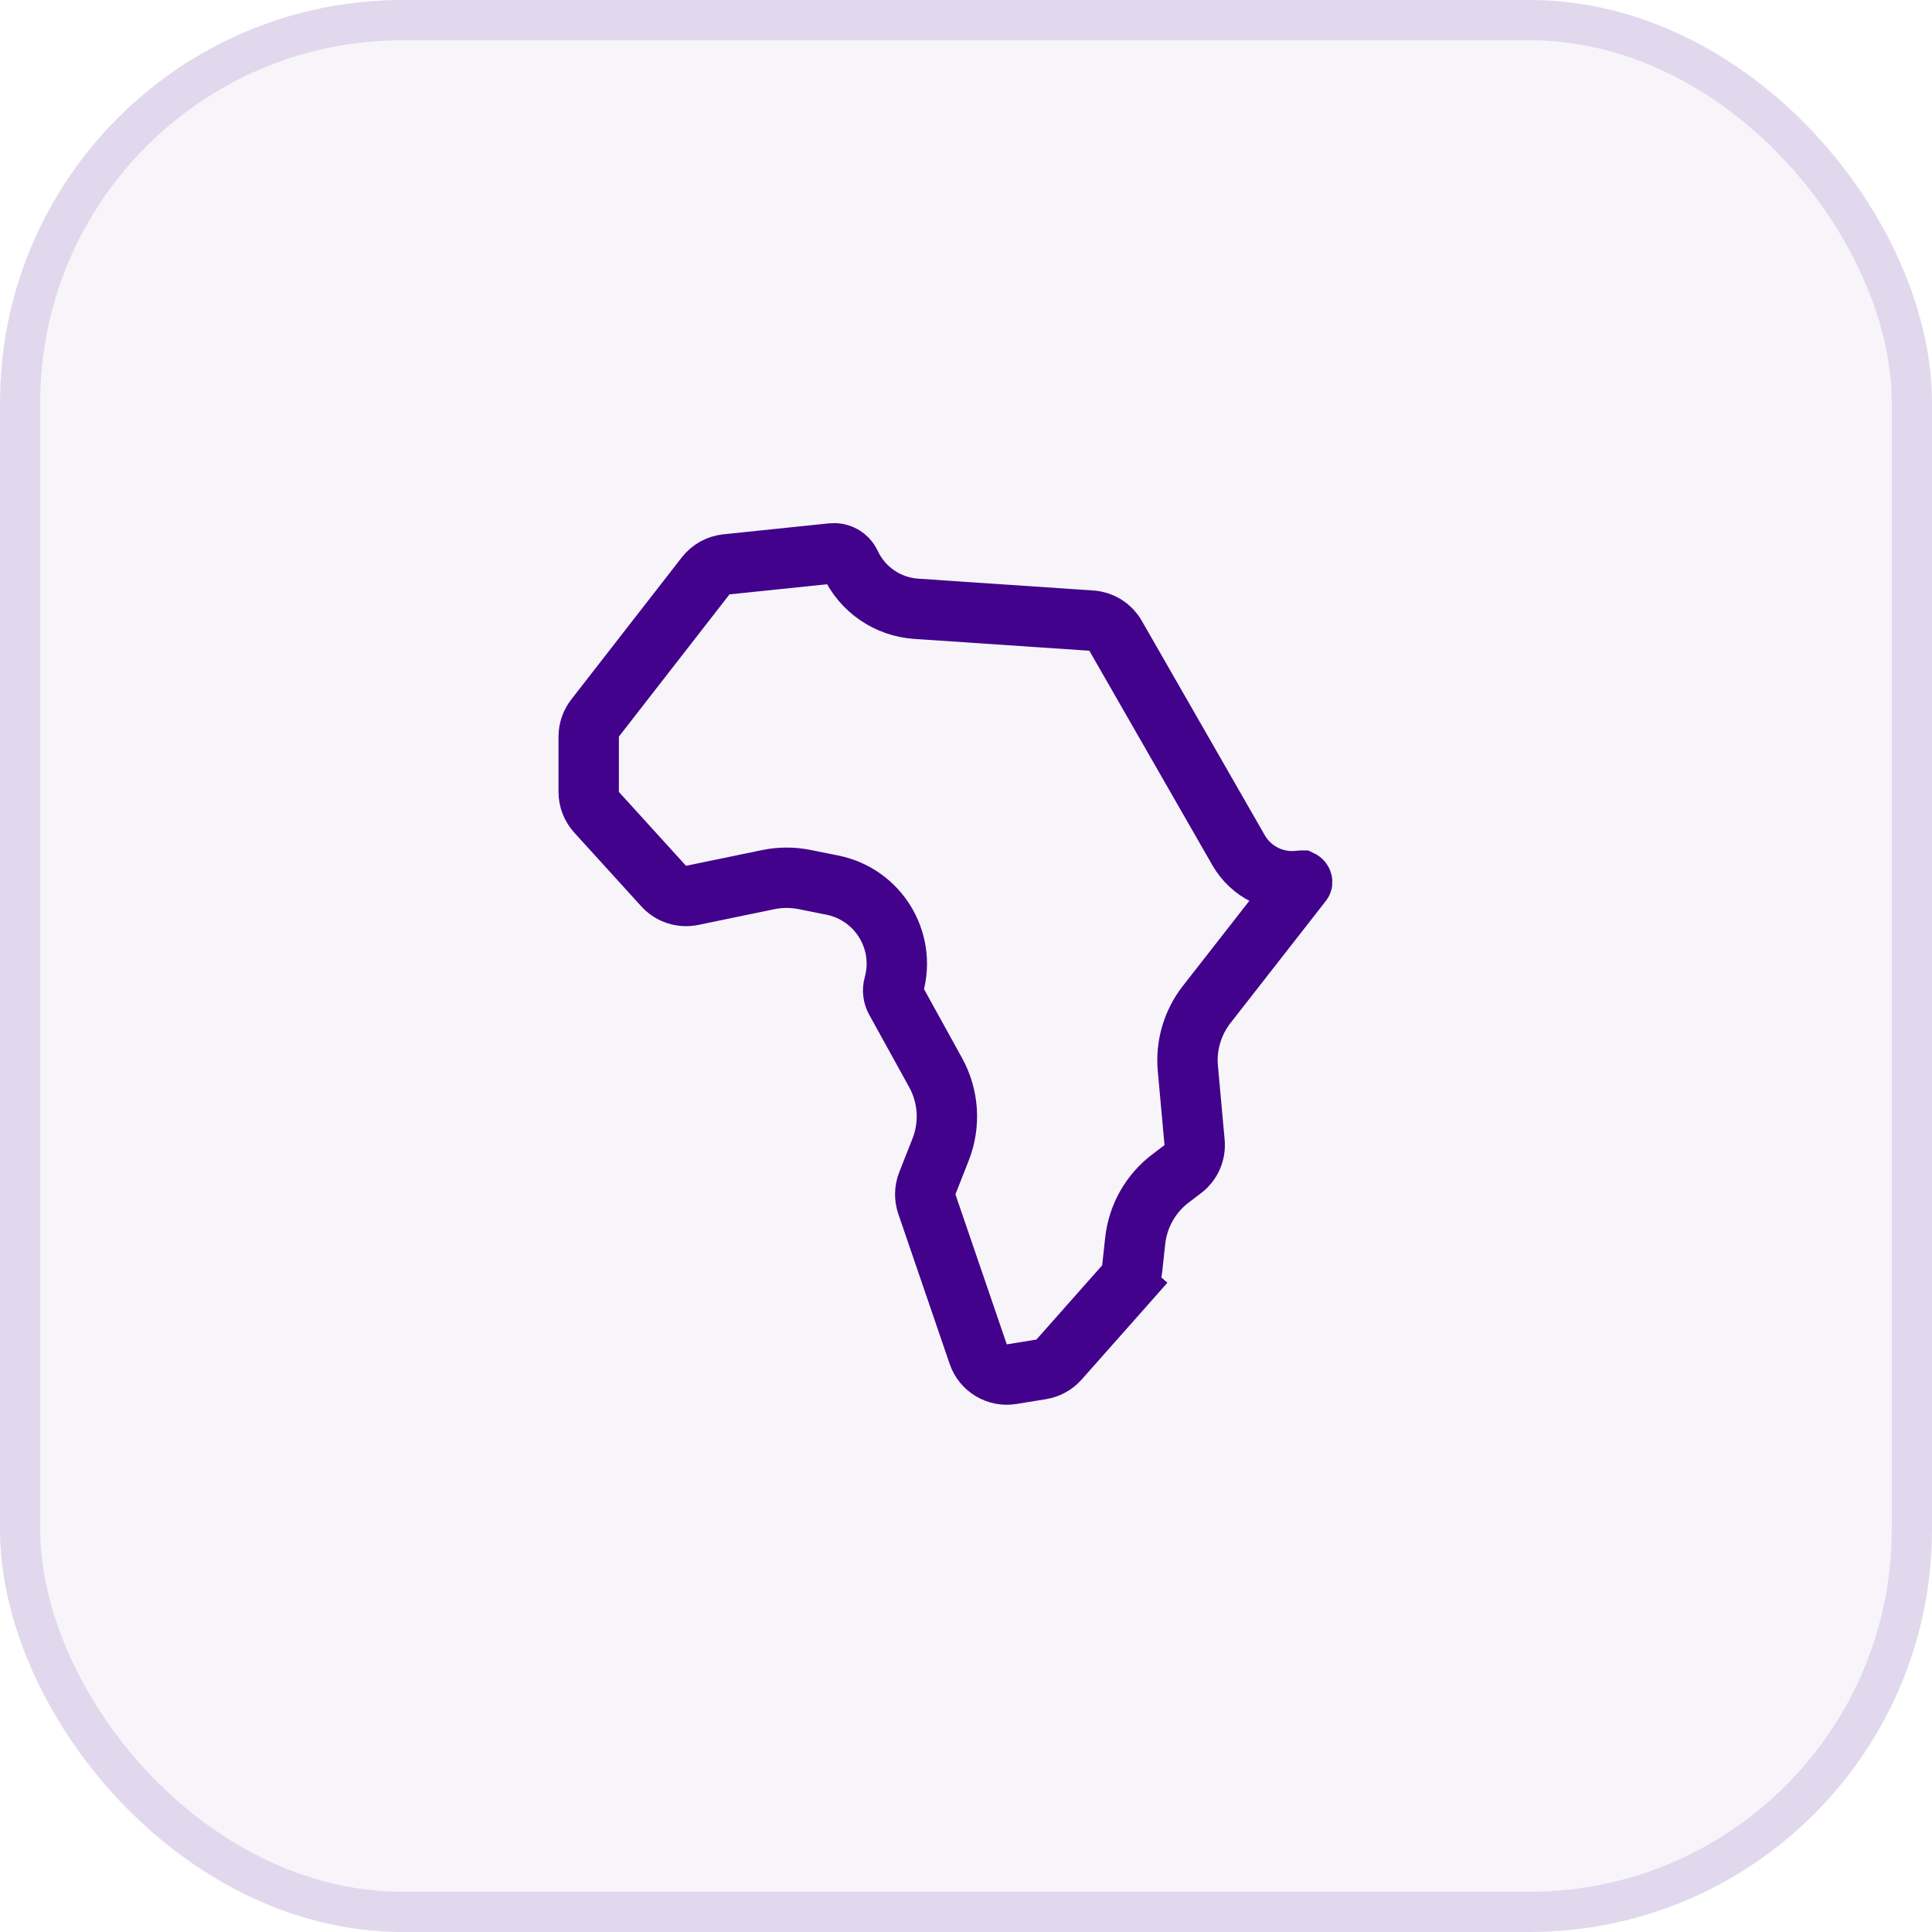
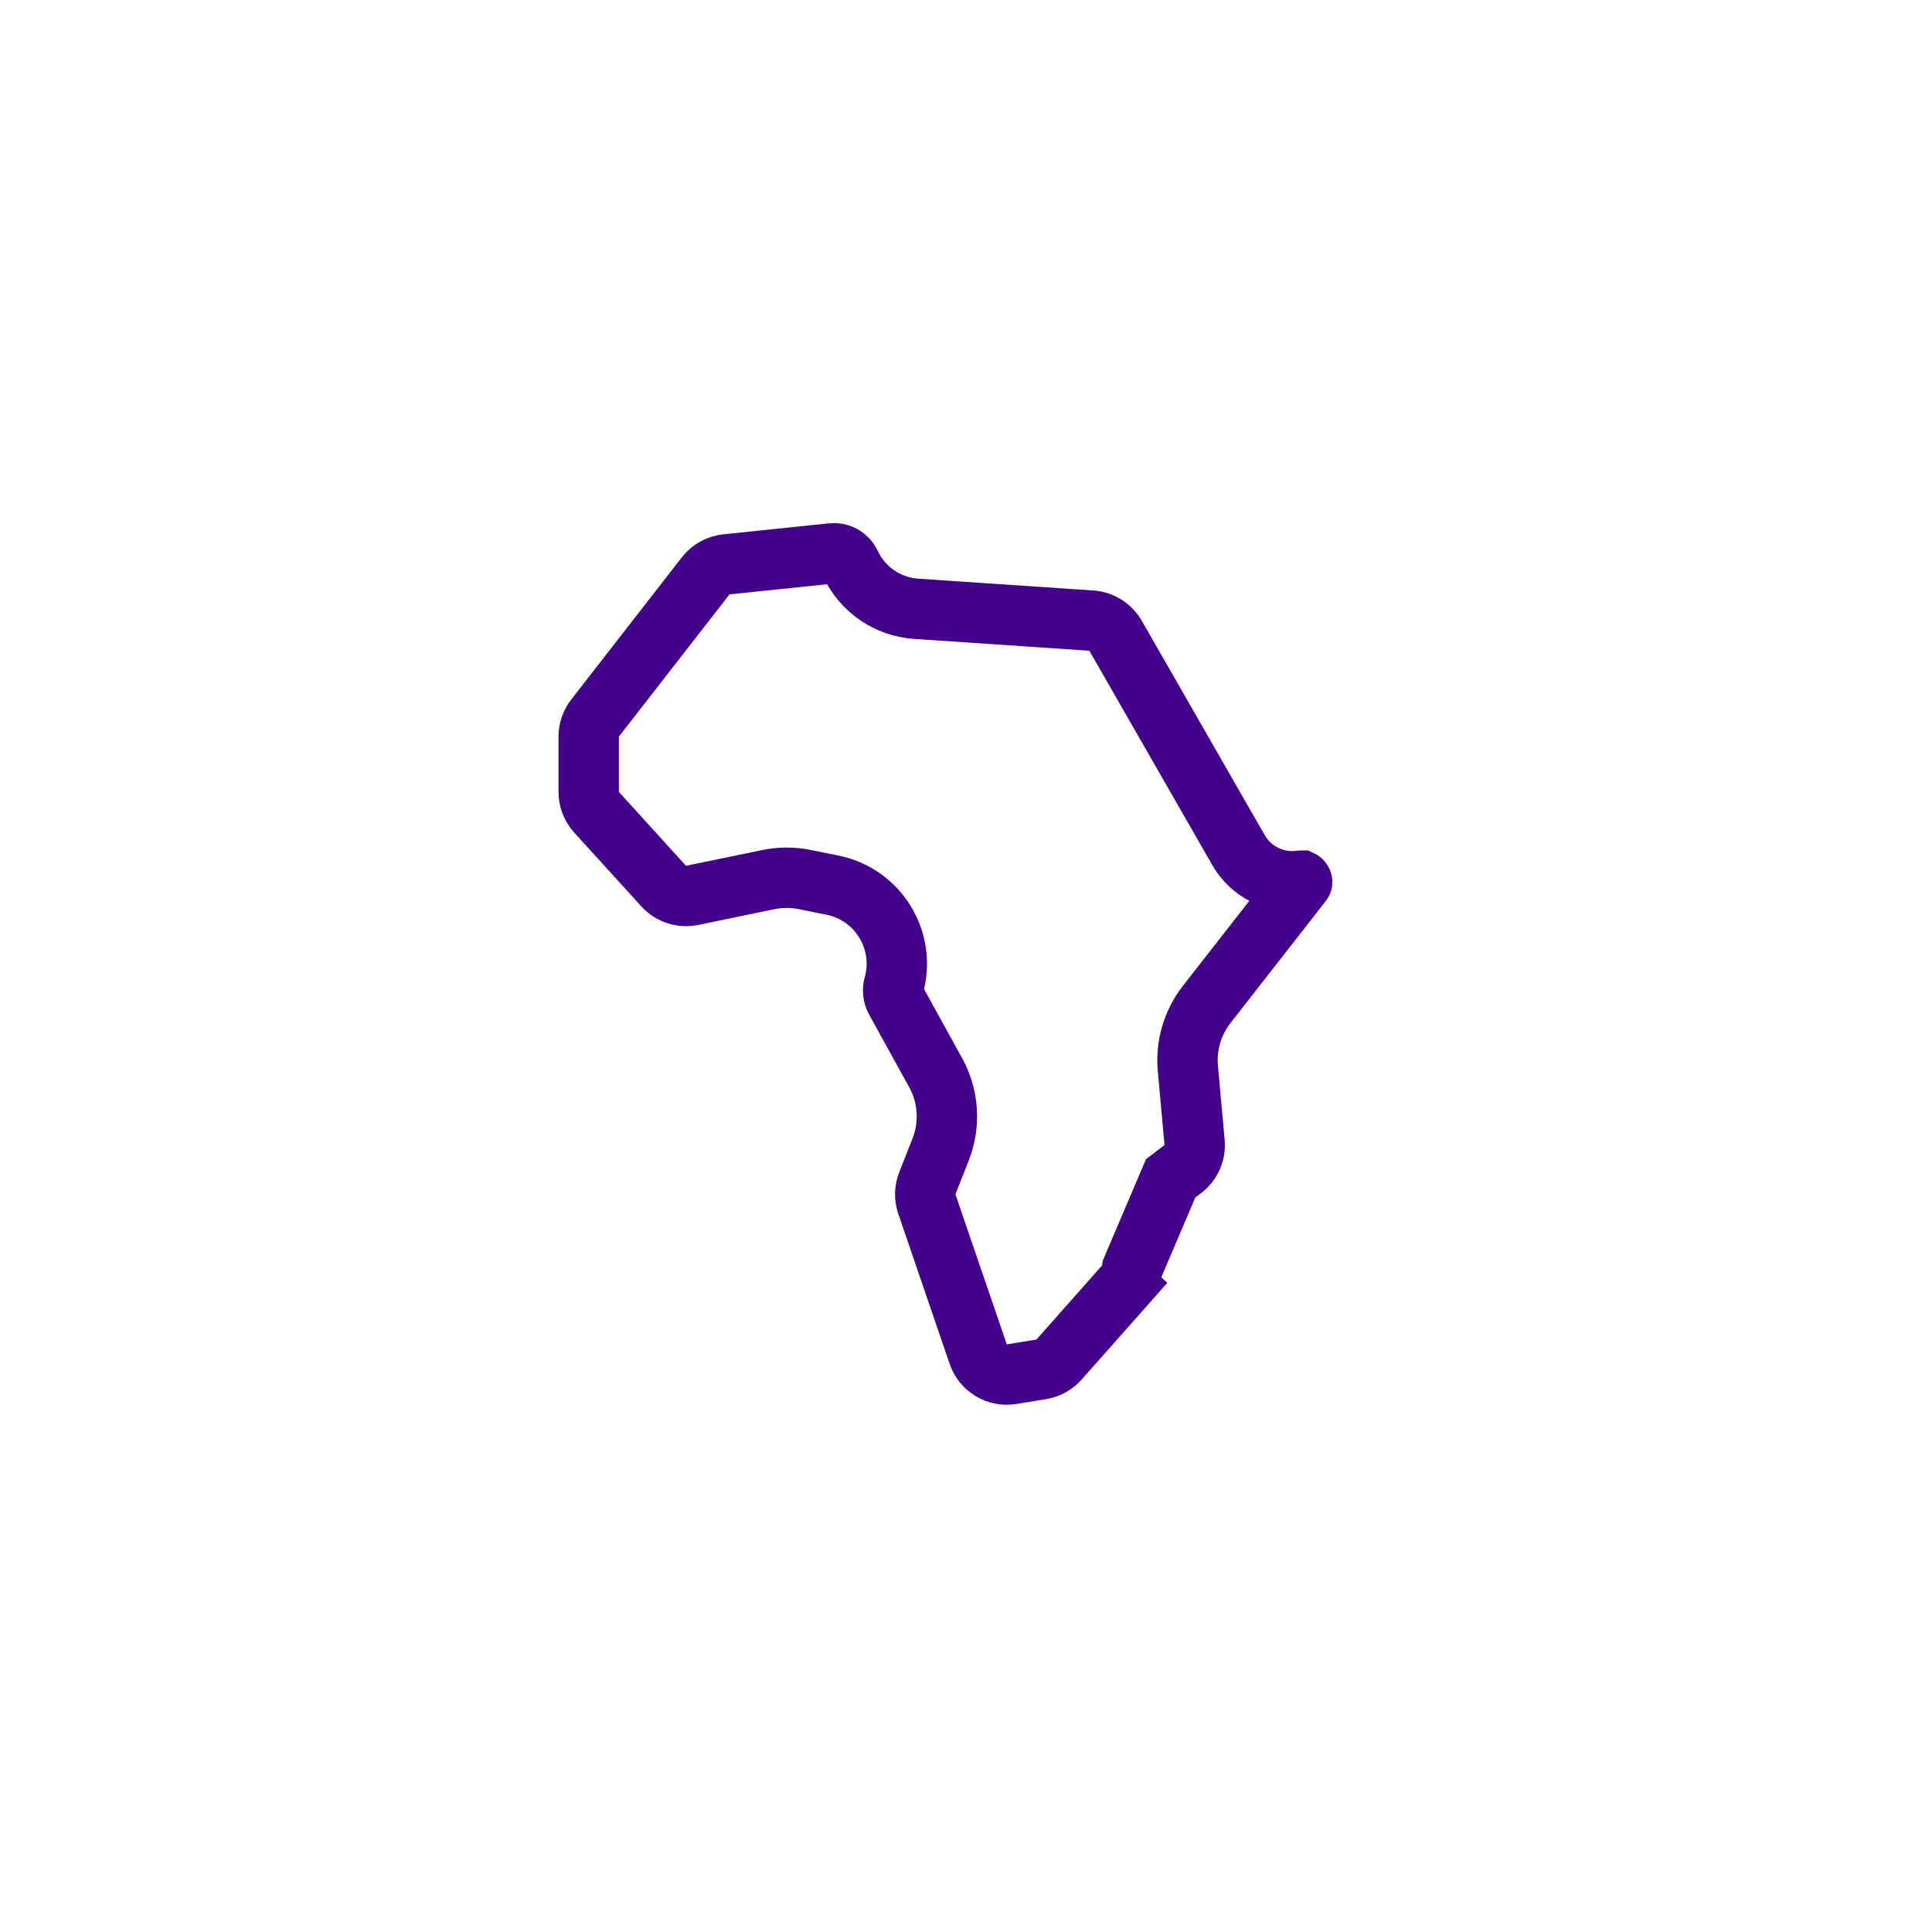
<svg xmlns="http://www.w3.org/2000/svg" width="48" height="48" viewBox="0 0 48 48" fill="none">
-   <rect width="48" height="48" rx="10" fill="#42028B" fill-opacity="0.04" />
-   <rect x="0.5" y="0.5" width="47" height="47" rx="9.5" stroke="#42028B" stroke-opacity="0.12" />
-   <path d="M27.945 31.934L28.506 32.431L27.945 31.934L26.311 33.778C26.196 33.907 26.041 33.993 25.87 34.021L25.134 34.141C24.773 34.2 24.422 33.99 24.304 33.644L23.028 29.917C22.97 29.748 22.974 29.565 23.039 29.399L23.369 28.561C23.615 27.937 23.569 27.236 23.246 26.65L22.251 24.847C22.189 24.734 22.173 24.602 22.208 24.477C22.518 23.361 21.814 22.217 20.678 21.99L19.985 21.851C19.689 21.792 19.384 21.793 19.088 21.854L17.196 22.245C16.936 22.298 16.668 22.211 16.489 22.015L14.821 20.18C14.696 20.042 14.626 19.862 14.626 19.675V18.301C14.626 18.134 14.682 17.972 14.784 17.84L17.532 14.307C17.658 14.146 17.843 14.043 18.047 14.021L20.677 13.748C20.866 13.728 21.048 13.831 21.128 14.004C21.427 14.648 22.054 15.077 22.762 15.125L27.115 15.419C27.366 15.435 27.591 15.576 27.715 15.794L30.773 21.125C31.085 21.667 31.694 21.966 32.314 21.88C32.325 21.878 32.33 21.879 32.33 21.879L32.33 21.879L32.331 21.879C32.333 21.88 32.34 21.884 32.346 21.895C32.352 21.906 32.352 21.914 32.352 21.915L32.352 21.916C32.352 21.917 32.35 21.922 32.343 21.93L29.98 24.955C29.628 25.406 29.46 25.974 29.512 26.544L29.679 28.382C29.703 28.64 29.591 28.892 29.384 29.048L29.085 29.275C28.59 29.648 28.272 30.209 28.204 30.826L28.129 31.518C28.112 31.672 28.048 31.818 27.945 31.934Z" stroke="#42028B" stroke-width="1.5" />
+   <path d="M27.945 31.934L28.506 32.431L27.945 31.934L26.311 33.778C26.196 33.907 26.041 33.993 25.87 34.021L25.134 34.141C24.773 34.2 24.422 33.99 24.304 33.644L23.028 29.917C22.97 29.748 22.974 29.565 23.039 29.399L23.369 28.561C23.615 27.937 23.569 27.236 23.246 26.65L22.251 24.847C22.189 24.734 22.173 24.602 22.208 24.477C22.518 23.361 21.814 22.217 20.678 21.99L19.985 21.851C19.689 21.792 19.384 21.793 19.088 21.854L17.196 22.245C16.936 22.298 16.668 22.211 16.489 22.015L14.821 20.18C14.696 20.042 14.626 19.862 14.626 19.675V18.301C14.626 18.134 14.682 17.972 14.784 17.84L17.532 14.307C17.658 14.146 17.843 14.043 18.047 14.021L20.677 13.748C20.866 13.728 21.048 13.831 21.128 14.004C21.427 14.648 22.054 15.077 22.762 15.125L27.115 15.419C27.366 15.435 27.591 15.576 27.715 15.794L30.773 21.125C31.085 21.667 31.694 21.966 32.314 21.88C32.325 21.878 32.33 21.879 32.33 21.879L32.33 21.879L32.331 21.879C32.333 21.88 32.34 21.884 32.346 21.895C32.352 21.906 32.352 21.914 32.352 21.915L32.352 21.916C32.352 21.917 32.35 21.922 32.343 21.93L29.98 24.955C29.628 25.406 29.46 25.974 29.512 26.544L29.679 28.382C29.703 28.64 29.591 28.892 29.384 29.048L29.085 29.275L28.129 31.518C28.112 31.672 28.048 31.818 27.945 31.934Z" stroke="#42028B" stroke-width="1.5" />
</svg>